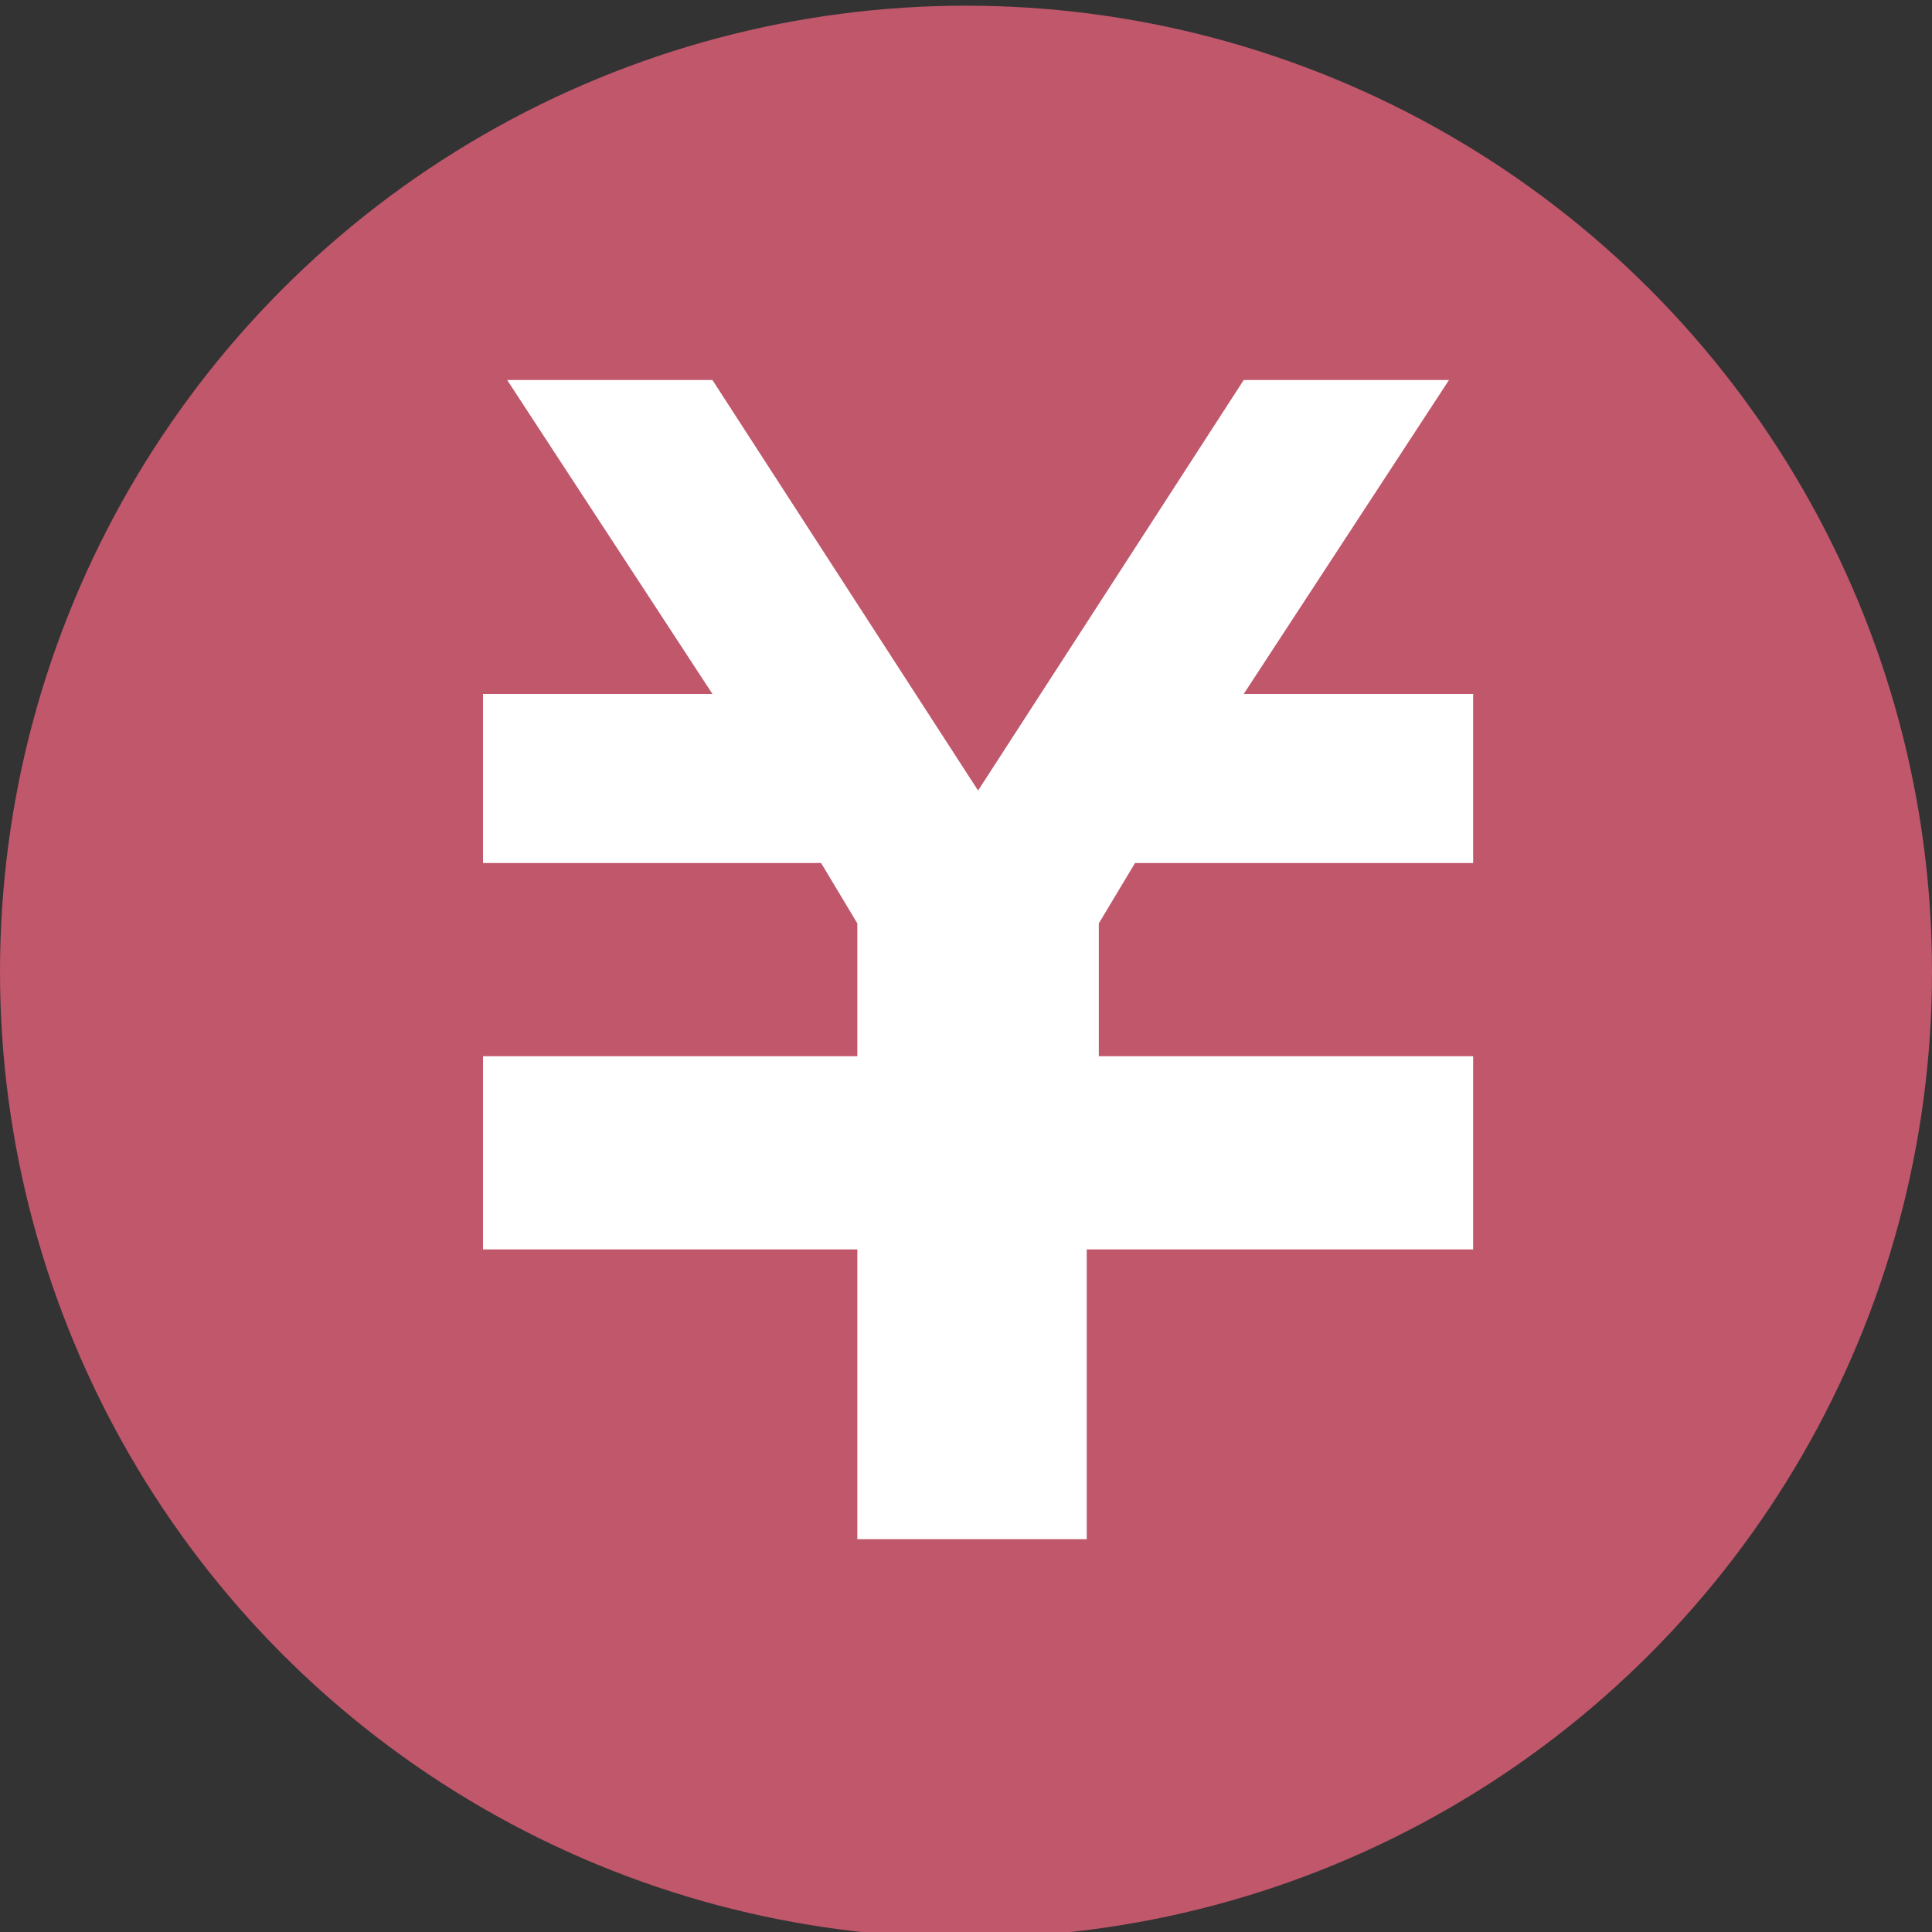
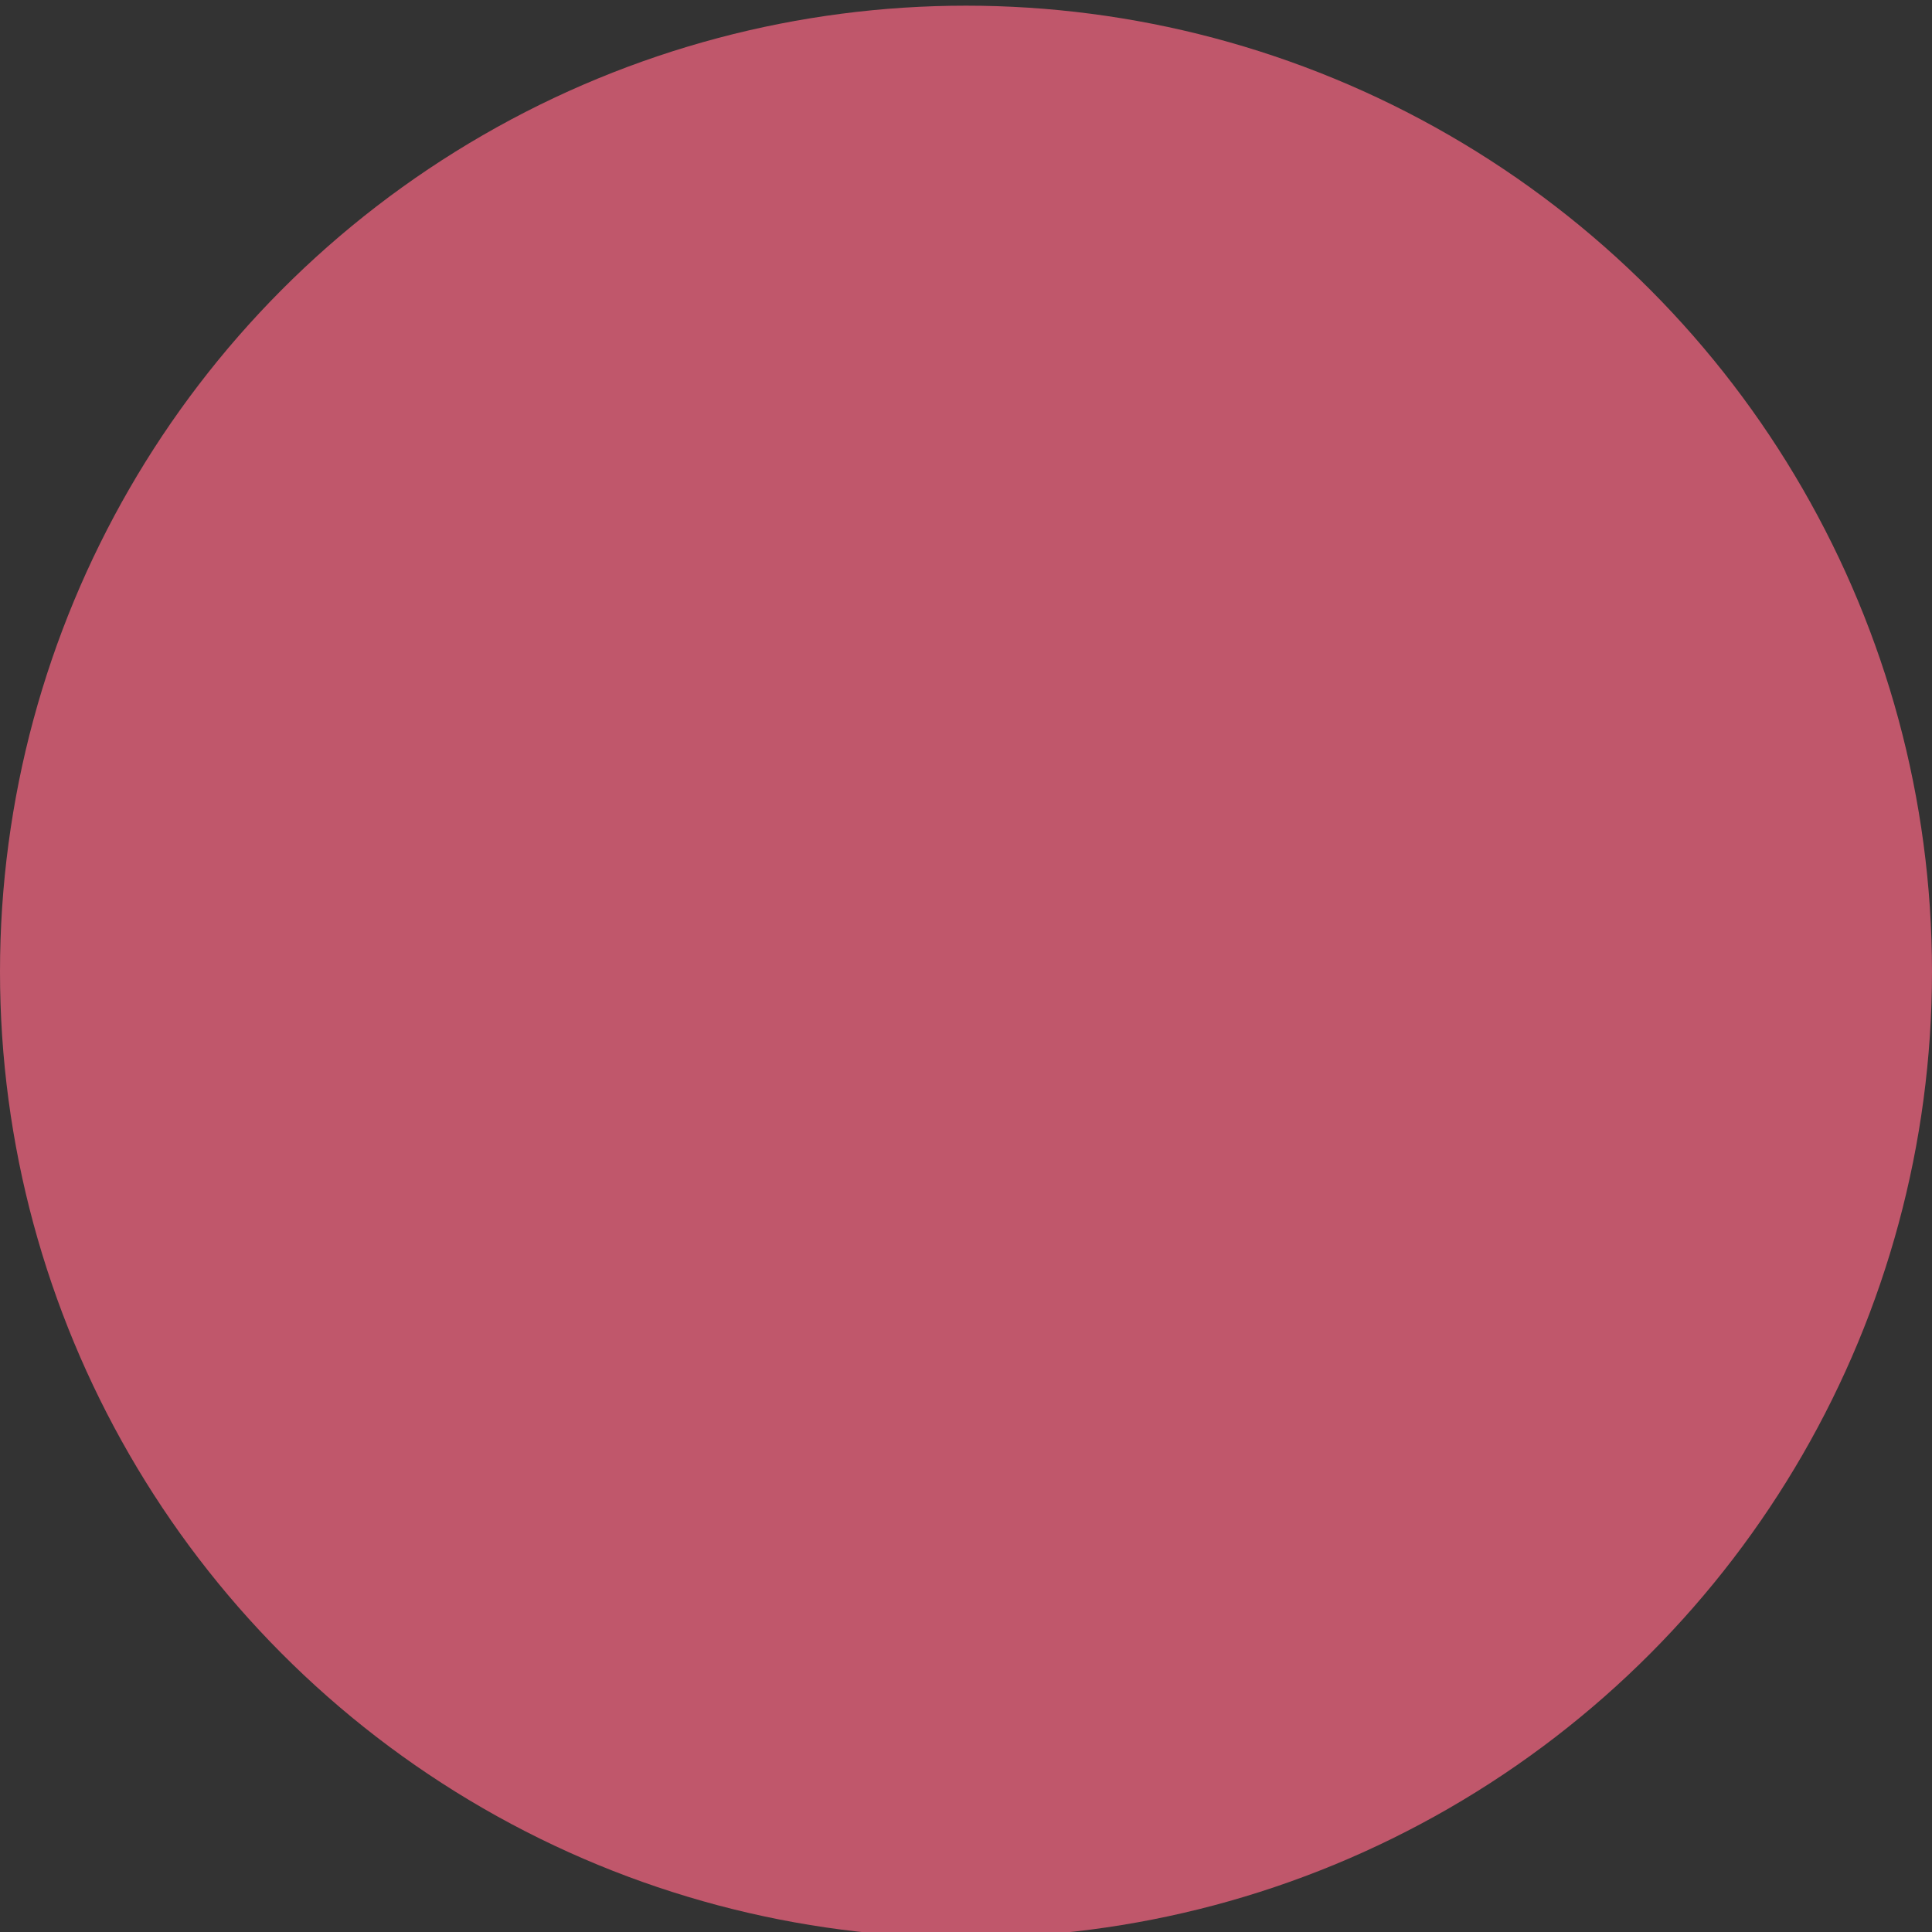
<svg xmlns="http://www.w3.org/2000/svg" version="1.1" id="レイヤー_1" x="0px" y="0px" viewBox="0 0 16 16" style="enable-background:new 0 0 16 16;" xml:space="preserve">
  <rect x="0" y="0" width="16" height="16" fill="#333333" stroke="none" />
  <style type="text/css">
	.st0{fill:#C0576B;}
	.st1{fill:#FFFFFF;}
</style>
  <g transform="translate(-51 -410.953)">
    <circle class="st0" cx="59" cy="419" r="8" />
-     <path class="st1" d="M63.2,418.1h-2.8l-0.3,0.5v1.1h3.1v1.6H60v2.4h-1.9v-2.4h-3.1v-1.6h3.1v-1.1l-0.3-0.5h-2.8v-1.4h1.9l-1.7-2.6   h1.7l2.2,3.4l2.2-3.4h1.7l-1.7,2.6h1.9L63.2,418.1z" />
  </g>
</svg>